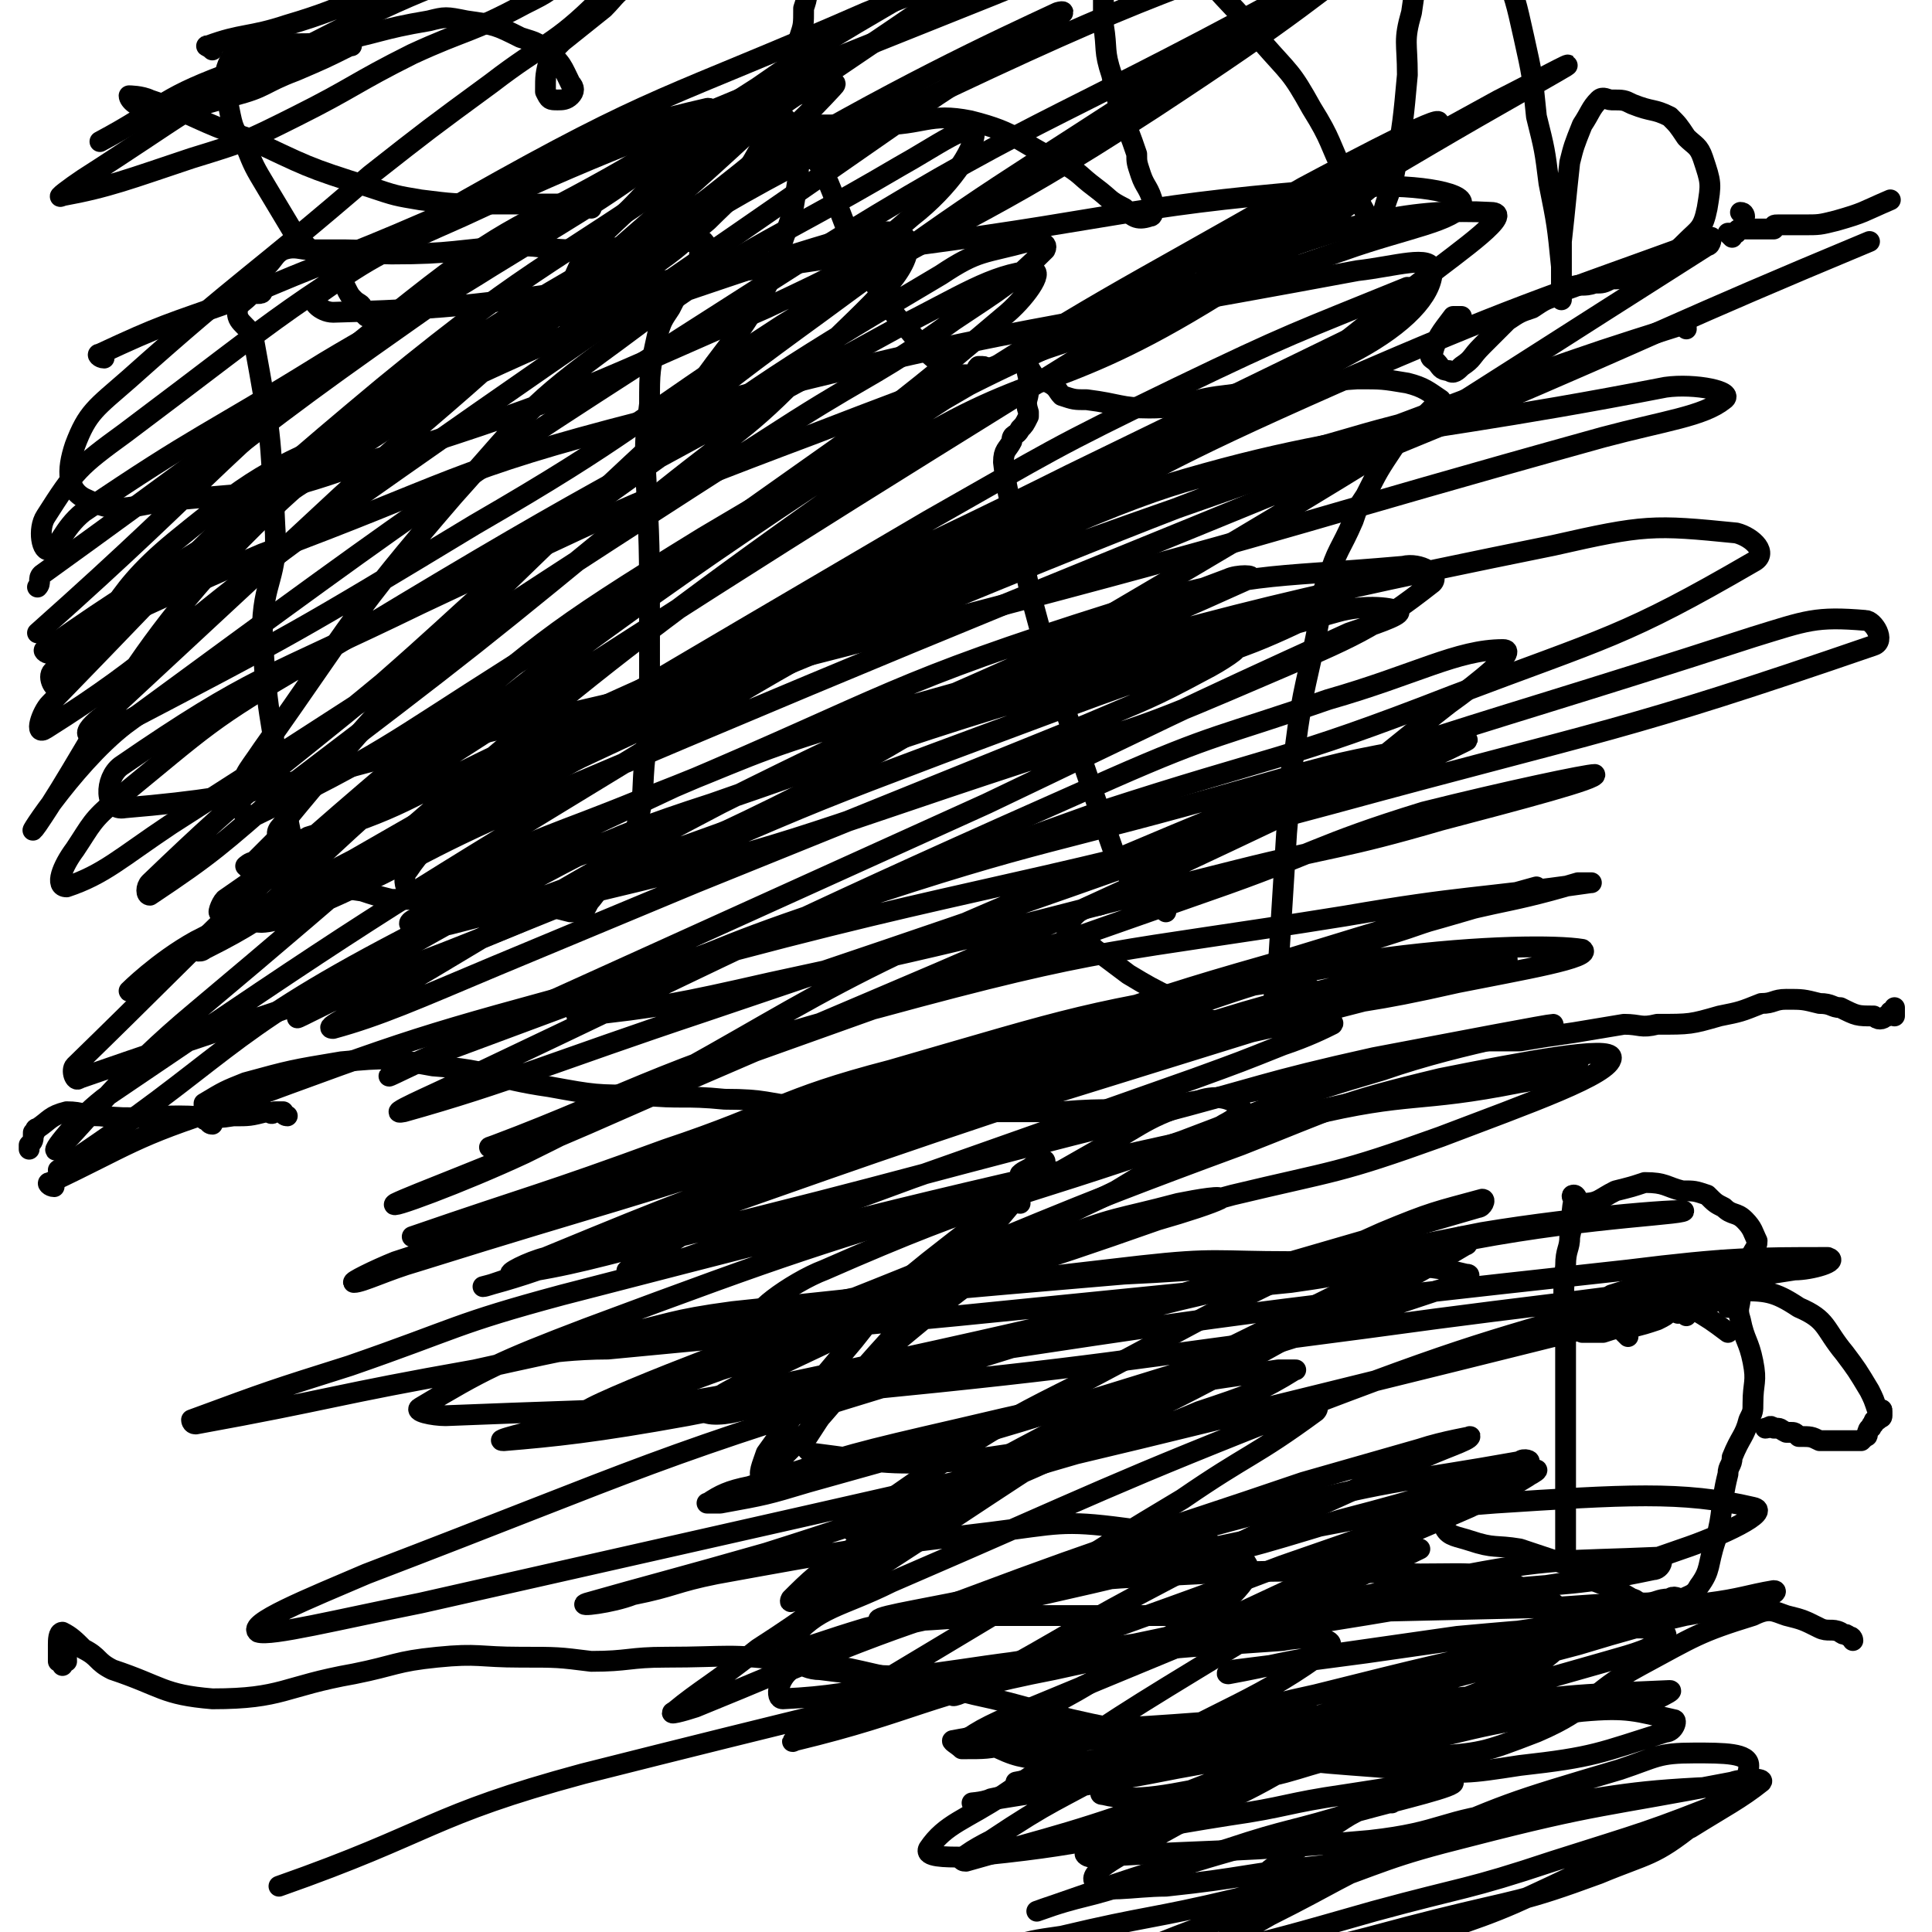
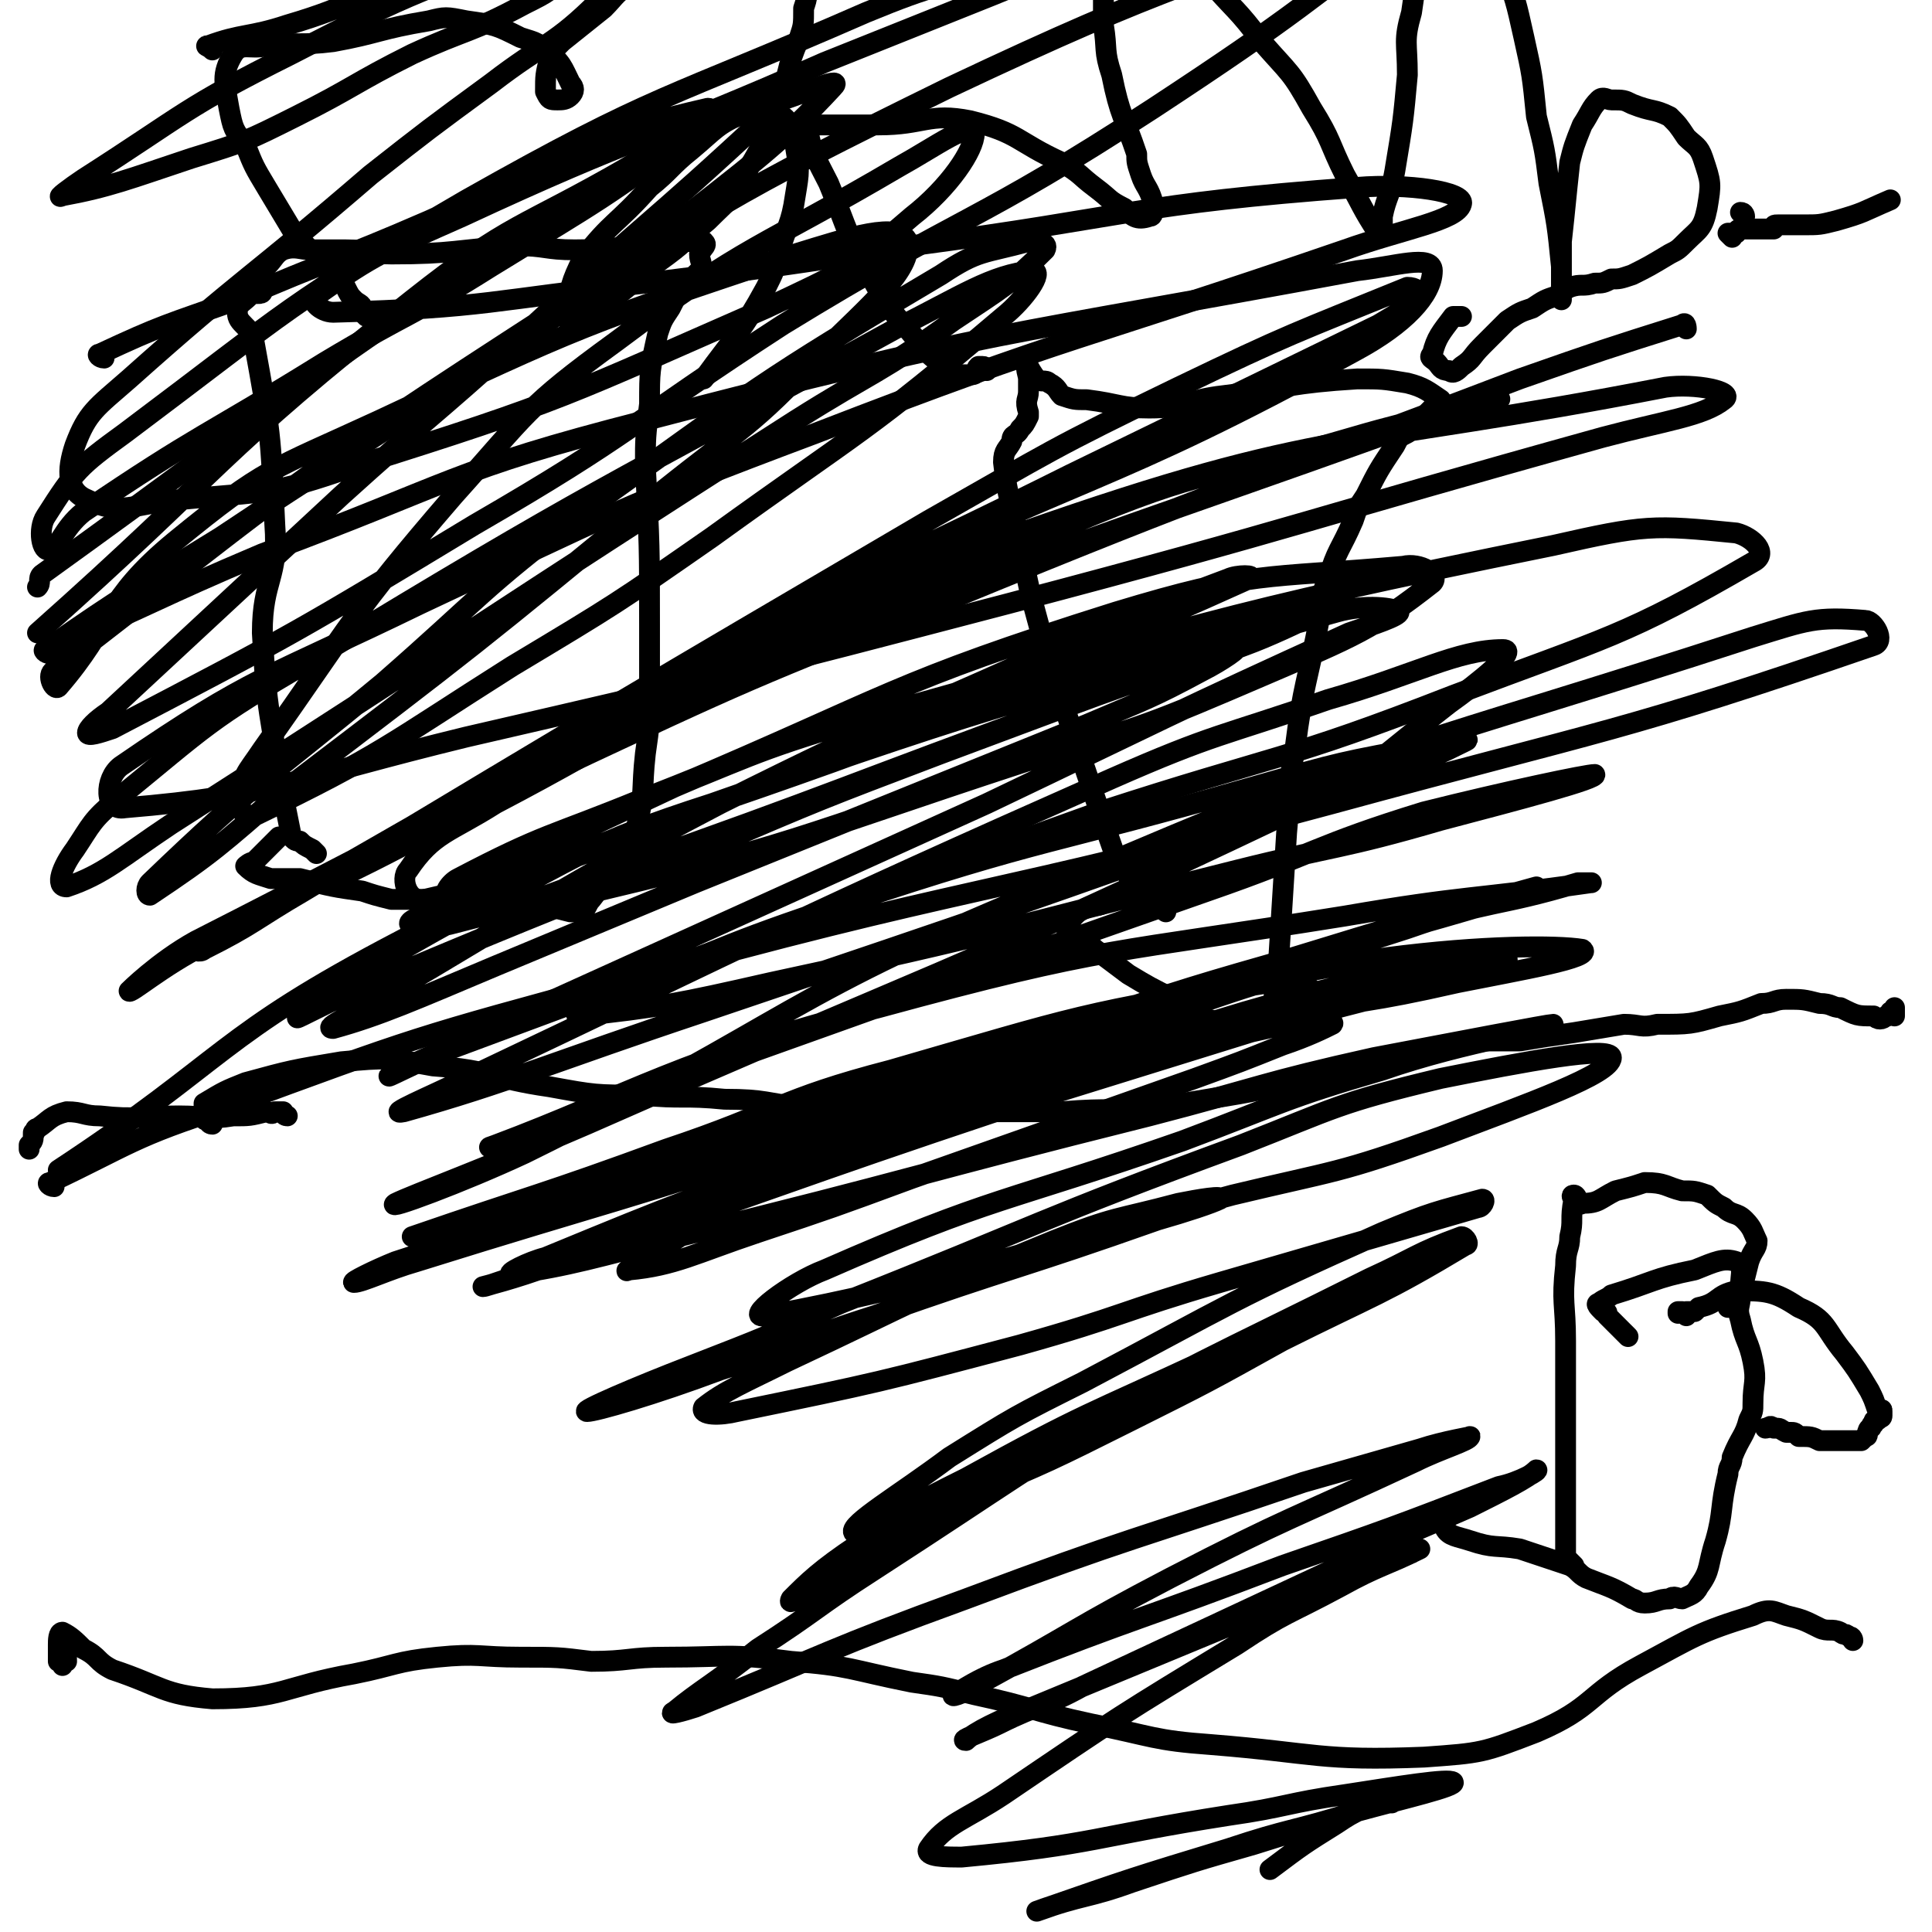
<svg xmlns="http://www.w3.org/2000/svg" viewBox="0 0 464 464" version="1.1">
  <g fill="none" stroke="#000000" stroke-width="5" stroke-linecap="round" stroke-linejoin="round">
    <path d="M416,57c0,0 -1,-1 -1,-1 1,0 1,0 2,0 0,0 0,-1 1,-1 1,0 1,0 2,0 1,0 1,0 2,0 2,0 2,0 4,0 0,-1 0,-1 1,-1 3,0 3,0 6,0 4,0 4,0 8,-1 7,-2 6,-2 13,-5 " />
    <path d="M419,52c0,0 0,-1 -1,-1 " />
    <path d="M51,270c-1,0 -1,-1 -1,-1 -1,0 -1,0 -1,-1 0,-1 0,-1 0,-1 0,-1 0,-2 0,-2 5,-3 5,-3 10,-5 11,-3 11,-3 23,-5 11,-1 11,-1 22,1 14,1 14,3 28,5 11,2 11,2 22,2 10,1 10,0 20,1 10,0 10,1 19,2 13,0 13,0 27,1 11,0 11,0 23,0 6,0 6,0 12,0 12,-1 12,0 23,-1 6,-1 6,-1 12,-2 12,-2 12,-2 24,-5 5,-1 5,0 10,-1 6,-2 6,-2 13,-3 3,-1 3,-1 6,-2 7,-1 7,-2 14,-3 4,0 4,0 8,0 6,-1 6,-1 13,-2 6,-1 6,-1 12,-2 4,0 4,1 8,0 8,0 8,0 15,-2 5,-1 5,-1 10,-3 3,0 3,-1 6,-1 4,0 4,0 8,1 3,0 3,1 5,1 4,2 4,2 8,2 1,1 2,1 3,0 1,0 1,0 1,-1 1,0 1,-1 1,-1 0,0 0,1 0,1 0,1 0,1 0,1 " />
    <path d="M69,268c-1,0 -1,-1 -1,-1 -1,0 -1,0 -2,0 -1,1 -1,0 -2,0 -4,1 -4,1 -8,1 -6,1 -6,0 -13,0 -10,0 -10,1 -19,0 -4,0 -4,-1 -8,-1 -4,1 -4,2 -7,4 -1,0 0,1 -1,1 0,2 0,2 -1,3 0,0 0,0 0,1 " />
    <path d="M280,219c0,0 0,-1 -1,-1 0,0 0,0 0,0 -1,-1 -1,0 -2,-1 -1,0 0,-1 -1,-1 -1,-1 -1,-1 -2,-2 -1,-1 -1,-1 -2,-2 -1,-1 -1,-2 -2,-3 -1,-2 -1,-1 -2,-3 -7,-20 -7,-20 -14,-41 -2,-6 -2,-6 -4,-13 -3,-11 -3,-11 -5,-22 -2,-9 -3,-10 -4,-19 0,-3 1,-3 2,-5 0,-2 1,-1 2,-3 1,-1 1,-1 2,-3 0,-1 0,-1 0,-1 -1,-3 0,-3 0,-5 0,-2 0,-2 0,-3 0,-1 -1,-3 0,-3 0,0 1,2 2,3 1,1 2,0 3,1 2,1 2,2 3,3 3,1 3,1 6,1 8,1 8,2 15,2 9,0 9,-2 18,-3 16,-2 16,-3 32,-4 6,0 6,0 12,1 4,1 5,2 8,4 0,1 -1,1 -2,2 -3,3 -3,3 -6,6 -2,1 -2,1 -3,3 -4,6 -4,6 -7,12 -2,3 -2,3 -3,6 -3,7 -4,7 -6,14 -2,4 -1,4 -2,9 -3,16 -4,16 -6,32 -2,10 -1,10 -2,20 -1,16 -1,16 -2,32 -1,5 -1,5 -1,9 -1,2 0,3 -1,5 -1,1 -1,0 -2,0 -2,1 -2,1 -5,1 -1,0 -1,0 -3,-1 -4,-1 -5,-1 -9,-3 -2,-1 -2,-2 -4,-3 -6,-3 -6,-3 -11,-6 -4,-3 -4,-3 -8,-6 -1,-1 -1,-1 -3,-1 -2,-1 -2,-1 -3,-2 -1,-1 -1,-1 0,-2 0,-1 0,-2 1,-3 1,-1 1,-1 3,-2 2,-1 2,0 4,-1 " />
    <path d="M237,89c0,0 0,-1 -1,-1 -1,0 -1,0 -1,0 -1,1 0,1 0,1 -1,1 -1,1 -2,1 -1,0 -1,0 -2,0 -1,0 -1,0 -2,0 -3,-3 -4,-3 -7,-6 -6,-8 -7,-7 -12,-16 -7,-12 -6,-12 -11,-24 -3,-6 -4,-7 -5,-13 0,-1 1,-1 2,-1 7,0 7,0 15,0 11,0 12,-3 22,-1 12,3 11,5 22,10 5,3 4,3 8,6 4,3 3,3 7,5 2,2 3,3 6,2 1,0 1,-1 1,-3 -1,-4 -2,-4 -3,-7 -1,-3 -1,-3 -1,-5 -3,-9 -4,-9 -6,-19 -2,-6 -1,-6 -2,-12 0,-6 0,-6 0,-12 -1,-7 -2,-8 0,-15 0,-2 1,-3 4,-4 1,-1 1,0 3,1 1,0 1,0 2,1 1,1 1,2 3,3 2,2 2,2 4,5 5,5 5,5 9,10 7,8 7,7 13,15 7,8 7,7 12,16 5,8 4,8 8,16 4,7 4,8 8,14 0,0 0,0 1,-1 0,-1 0,-1 0,-3 1,-5 2,-5 3,-11 2,-12 2,-12 3,-23 0,-8 -1,-8 1,-15 2,-14 2,-14 5,-28 1,-3 0,-4 2,-6 1,-1 3,-1 4,-1 1,1 0,2 1,3 0,1 0,1 1,3 2,3 2,3 4,7 2,5 2,5 5,11 3,8 3,8 5,17 2,9 2,9 3,19 2,8 2,8 3,16 2,10 2,10 3,20 0,4 0,5 0,8 0,0 0,-1 0,-1 0,-4 0,-4 0,-9 0,-2 0,-2 0,-4 1,-9 1,-10 2,-19 1,-4 1,-4 3,-9 2,-3 2,-4 4,-6 1,-1 2,0 3,0 3,0 3,0 5,1 5,2 5,1 9,3 2,2 2,2 4,5 2,2 3,2 4,5 2,6 2,6 1,12 -1,5 -2,5 -5,8 -2,2 -2,2 -4,3 -5,3 -5,3 -9,5 -3,1 -3,1 -5,1 -2,1 -2,1 -4,1 -3,1 -3,0 -6,1 -2,1 -1,1 -3,2 -3,1 -3,1 -6,3 -3,1 -3,1 -6,3 -2,2 -2,2 -4,4 -1,1 -1,1 -2,2 -3,3 -2,3 -5,5 -1,1 -2,2 -3,1 -2,0 -2,-1 -3,-2 -1,-1 -2,-1 -1,-2 1,-4 2,-5 5,-9 0,0 1,0 2,0 " />
    <path d="M76,205c0,0 -1,-1 -1,-1 -2,-1 -2,-1 -3,-2 -1,0 -1,0 -2,-1 -1,-5 -1,-5 -2,-10 -3,-19 -4,-20 -5,-39 0,-13 4,-13 3,-26 -1,-22 -1,-22 -5,-44 -1,-4 -4,-4 -4,-7 0,-2 1,-2 3,-4 1,-1 3,0 3,-1 1,-1 0,-2 0,-4 0,-1 0,-1 1,-2 2,-2 2,-3 4,-4 3,-1 4,0 7,0 4,0 4,0 8,0 6,0 6,1 11,1 15,0 15,-1 30,-2 7,0 7,1 14,1 11,0 11,-1 23,-2 3,0 3,0 5,0 2,0 3,0 3,0 1,1 0,1 -1,3 0,2 1,2 0,4 -1,1 -1,1 -2,2 -3,3 -3,3 -5,7 -2,3 -2,3 -3,6 -2,9 -2,9 -2,17 -1,8 -1,8 -1,15 1,19 1,19 1,38 0,8 0,8 0,17 0,7 0,7 -1,14 -1,9 0,9 -2,17 -2,6 -2,6 -5,11 -3,4 -3,3 -6,7 -1,1 -1,2 -2,3 -1,0 -2,0 -3,0 -4,-1 -4,-1 -8,-2 -2,0 -2,0 -5,-1 -5,0 -5,0 -11,0 -3,0 -3,0 -6,0 -7,0 -7,0 -13,0 -4,-1 -4,-1 -7,-2 -7,-1 -7,-1 -15,-3 -3,0 -3,0 -7,0 -3,-1 -4,-1 -6,-3 0,0 1,-1 2,-1 3,-3 3,-3 6,-6 " />
    <path d="M88,76c0,0 -1,-1 -1,-1 0,-1 0,-1 0,-1 0,-1 -1,-1 -2,-2 -1,-1 -1,-1 -2,-3 -2,-2 -2,-2 -4,-4 -4,-5 -5,-5 -9,-10 -3,-5 -3,-5 -6,-10 -3,-5 -3,-5 -5,-10 -3,-4 -3,-4 -4,-9 -1,-6 -2,-8 1,-13 2,-3 4,-1 8,-2 8,-1 8,0 16,-1 11,-2 11,-3 23,-5 4,-1 4,-1 9,0 7,1 7,1 13,4 3,1 4,1 6,3 4,3 4,4 6,8 1,1 1,2 0,3 -1,1 -2,1 -3,1 -2,0 -2,0 -3,-2 0,-4 0,-4 1,-8 1,-2 1,-2 3,-4 5,-4 5,-4 10,-8 3,-3 3,-4 7,-6 9,-5 9,-6 18,-10 4,-1 5,-1 9,-1 4,1 4,0 8,2 2,1 3,2 4,4 2,2 2,3 2,5 1,3 1,3 0,6 0,4 0,4 -1,7 -2,5 -2,5 -3,9 -4,11 -3,12 -9,22 -3,7 -4,7 -10,13 -6,5 -5,5 -12,10 -10,8 -10,9 -20,14 -1,1 -3,-1 -2,-2 1,-6 1,-7 4,-13 7,-9 8,-8 16,-17 5,-4 5,-5 10,-9 6,-5 6,-6 13,-9 3,-2 4,-2 7,0 3,1 3,2 5,5 1,1 0,1 0,3 1,6 1,6 0,12 -1,7 -2,7 -4,14 -1,4 -1,4 -3,8 -6,11 -7,11 -15,22 " />
    <path d="M378,376c0,0 0,0 -1,-1 0,0 0,0 0,0 -1,-1 -1,-1 -1,-2 0,-1 0,-1 0,-2 0,-2 0,-2 0,-4 0,-6 0,-6 0,-13 0,-4 0,-4 0,-9 0,-8 0,-8 0,-16 0,-3 0,-3 0,-7 0,-9 -1,-9 0,-18 0,-4 1,-4 1,-7 1,-4 0,-4 1,-9 0,0 -1,-1 0,-1 1,0 1,3 2,2 4,0 4,-1 8,-3 4,-1 4,-1 7,-2 5,0 5,1 9,2 3,0 3,0 6,1 2,2 2,2 4,3 2,2 3,1 5,3 2,2 2,3 3,5 0,2 -1,2 -2,5 -1,4 -1,4 -2,8 0,3 -1,3 0,6 1,5 2,5 3,10 1,5 0,5 0,10 0,2 0,2 -1,4 -1,4 -2,4 -4,9 0,2 -1,2 -1,4 -2,8 -1,9 -3,16 -2,6 -1,7 -4,11 -1,2 -2,2 -4,3 -1,0 -2,-1 -3,0 -3,0 -3,1 -6,1 -2,0 -2,-1 -3,-1 -5,-3 -6,-3 -11,-5 -2,-1 -2,-2 -4,-3 -6,-2 -6,-2 -12,-4 -6,-1 -6,0 -12,-2 -3,-1 -5,-1 -6,-3 0,-2 1,-3 2,-5 2,-1 3,-1 5,-1 " />
    <path d="M405,316c0,0 0,-1 -1,-1 0,0 0,0 -1,0 0,1 0,0 0,0 0,0 0,0 1,0 0,0 0,1 1,0 1,0 1,0 2,0 0,0 0,0 1,-1 5,-1 4,-3 9,-4 7,0 9,0 15,4 7,3 6,5 11,11 3,4 3,4 6,9 1,2 1,2 2,5 1,0 1,-1 1,0 0,0 0,1 0,1 0,1 -1,0 -1,1 -1,0 -1,0 -1,1 -1,0 0,1 -1,1 -1,1 0,2 -1,2 -1,1 -1,1 -1,1 -2,0 -2,0 -3,0 -2,0 -2,0 -3,0 -2,0 -2,0 -4,0 -2,-1 -2,-1 -5,-1 -1,-1 -1,-1 -2,-1 0,0 0,0 -1,0 -2,-1 -1,-1 -3,-1 -1,-1 -1,0 -2,0 " />
-     <path d="M375,321c0,0 0,-1 -1,-1 0,0 -1,1 -1,1 1,-1 2,-1 2,-2 0,0 0,0 0,-1 0,0 0,0 1,1 2,0 2,0 4,1 3,0 3,0 5,0 3,-1 3,-1 6,-1 4,-1 4,-1 7,-2 2,-1 2,-1 3,-2 0,0 0,0 1,-1 1,0 1,0 1,-1 1,0 1,0 1,0 1,1 1,1 2,1 5,3 5,3 9,6 " />
    <path d="M391,321c0,0 0,0 -1,-1 -1,-1 -1,-1 -2,-2 -1,-1 -1,-1 -2,-2 0,-1 0,-1 -1,-1 -1,-1 -2,-2 -1,-2 1,-1 2,-1 3,-2 10,-3 10,-4 20,-6 5,-2 7,-3 10,-2 2,1 1,3 1,6 0,2 0,2 -1,3 -1,1 -1,1 -2,2 " />
    <path d="M445,394c0,0 0,-1 -1,-1 -1,-1 -1,0 -2,-1 -2,-1 -3,0 -5,-1 -4,-2 -4,-2 -8,-3 -3,-1 -4,-2 -8,0 -13,4 -14,5 -27,12 -13,7 -11,10 -25,16 -13,5 -13,5 -27,6 -25,1 -26,-1 -51,-3 -14,-1 -14,-2 -29,-5 -14,-3 -14,-4 -28,-7 -8,-2 -8,-2 -15,-3 -15,-3 -15,-4 -29,-5 -15,-2 -15,-1 -30,-1 -9,0 -9,1 -18,1 -8,-1 -8,-1 -17,-1 -10,0 -10,-1 -20,0 -10,1 -10,2 -20,4 -17,3 -17,6 -34,6 -12,-1 -12,-3 -24,-7 -4,-2 -3,-3 -7,-5 -2,-2 -3,-3 -5,-4 -1,0 -1,2 -1,3 0,2 0,2 0,4 0,0 0,0 0,0 1,-1 1,0 2,0 0,-1 0,-2 -1,-2 0,-1 0,0 0,0 0,1 0,1 0,1 0,1 0,1 0,2 " />
-     <path d="M142,50c0,-1 -1,-1 -1,-1 -1,0 -1,0 -2,0 -3,0 -3,0 -6,0 -8,0 -8,0 -16,0 -8,0 -8,0 -16,-1 -6,-1 -6,-1 -12,-3 -16,-5 -15,-5 -30,-12 -12,-4 -11,-5 -23,-9 -2,-1 -5,-1 -5,-1 0,1 2,3 5,3 10,0 10,0 20,-3 8,-2 7,-3 15,-6 7,-3 7,-3 13,-6 1,0 0,0 0,0 -4,0 -4,-1 -7,0 -12,3 -12,2 -23,7 -16,6 -15,8 -30,16 " />
    <path d="M51,12c-1,-1 -2,-1 -1,-1 8,-3 10,-2 19,-5 17,-5 16,-7 33,-12 11,-3 11,-3 23,-6 5,-1 5,-1 11,-1 2,0 3,0 4,1 0,2 -1,3 -3,5 -5,5 -5,5 -11,8 -13,7 -14,6 -27,12 -14,7 -14,8 -28,15 -12,6 -12,6 -25,10 -15,5 -20,7 -31,9 -2,1 2,-2 5,-4 25,-16 24,-17 50,-30 31,-16 31,-15 63,-27 9,-3 15,-6 18,-3 2,4 -2,10 -7,17 -11,11 -13,10 -26,20 -15,11 -15,11 -29,22 -29,25 -30,24 -58,49 -8,7 -10,8 -13,16 -2,6 -2,11 3,13 8,4 11,1 22,0 21,-2 22,-1 42,-8 51,-16 51,-17 99,-38 19,-9 20,-9 35,-22 9,-7 15,-16 15,-20 -1,-3 -9,3 -18,8 -34,20 -36,18 -68,42 -22,16 -21,17 -39,37 -25,29 -24,30 -46,61 -4,6 -5,6 -5,12 -1,2 1,5 3,4 31,-15 32,-17 62,-36 25,-15 25,-15 48,-31 36,-26 37,-25 70,-53 5,-4 10,-11 7,-11 -10,1 -17,6 -33,14 -71,39 -72,38 -141,80 -24,14 -24,15 -46,33 -6,5 -6,6 -10,12 -3,4 -5,9 -2,9 9,-3 13,-7 25,-15 75,-48 75,-49 150,-97 19,-12 20,-11 38,-24 12,-8 14,-9 22,-17 1,-2 -2,-2 -4,-2 -11,3 -12,2 -21,8 -44,26 -44,27 -86,57 -25,19 -24,20 -48,41 -29,24 -30,23 -56,48 -1,1 -1,3 0,3 15,-10 17,-12 32,-25 46,-35 46,-35 91,-72 20,-16 21,-15 38,-33 12,-12 22,-20 21,-27 -2,-5 -14,-1 -27,3 -51,17 -51,17 -100,40 -26,12 -27,11 -49,29 -17,14 -15,20 -28,35 -1,1 -3,-3 -1,-4 52,-40 52,-42 109,-79 51,-33 51,-34 106,-61 55,-26 57,-24 114,-46 1,0 4,1 3,2 -32,24 -33,26 -68,49 -43,28 -45,25 -89,52 -37,24 -36,26 -74,48 -43,26 -43,26 -87,49 -3,1 -6,2 -6,1 0,-1 2,-3 5,-5 28,-26 28,-26 56,-52 21,-19 21,-18 42,-37 30,-28 31,-27 61,-55 3,-3 8,-8 5,-7 -14,6 -20,9 -39,20 -26,15 -28,13 -52,32 -47,37 -45,40 -90,80 " />
-     <path d="M40,122c-1,0 -2,-1 -1,-1 35,-27 35,-27 72,-53 35,-24 35,-24 71,-47 23,-16 24,-15 48,-30 14,-8 36,-21 29,-16 -21,17 -42,30 -84,59 -42,30 -44,27 -83,59 -42,35 -42,37 -80,76 -2,2 -4,8 -1,6 27,-17 30,-23 60,-45 75,-53 75,-52 151,-105 16,-11 39,-24 32,-22 -15,7 -39,18 -76,40 -55,34 -60,31 -107,74 -38,34 -47,59 -62,81 -5,7 8,-14 21,-24 79,-58 79,-58 162,-111 56,-35 58,-32 117,-64 3,-1 8,-2 6,-1 -11,7 -16,8 -31,18 -44,29 -45,28 -87,59 -33,24 -33,25 -63,53 -35,34 -39,37 -67,71 -2,3 4,4 7,2 23,-7 23,-9 46,-20 87,-40 89,-38 174,-81 26,-14 25,-15 48,-33 9,-7 22,-16 16,-16 -18,-1 -34,2 -63,14 -65,27 -65,28 -126,64 -39,24 -39,25 -74,55 -40,34 -40,36 -77,72 -1,1 0,4 1,3 66,-23 69,-21 135,-50 55,-25 54,-27 107,-58 75,-44 75,-45 149,-92 1,0 1,-2 1,-2 -44,16 -46,16 -90,35 -43,19 -42,20 -84,42 -43,23 -43,22 -85,48 -64,39 -64,39 -126,81 -7,5 -15,15 -12,13 8,-8 15,-18 33,-33 80,-67 78,-71 162,-130 37,-25 42,-17 80,-40 30,-18 47,-33 56,-43 4,-4 -17,7 -32,15 -47,27 -48,26 -94,56 -69,45 -67,46 -134,94 -17,12 -18,14 -32,24 -1,1 0,-2 1,-3 23,-16 23,-16 47,-30 87,-56 87,-56 174,-110 34,-21 34,-21 68,-41 17,-10 28,-16 33,-19 3,-2 -8,4 -16,8 -76,42 -78,39 -152,83 -39,23 -38,24 -74,51 -37,29 -44,35 -72,62 -3,3 6,1 10,-1 28,-12 27,-14 55,-26 113,-48 113,-47 227,-94 47,-20 47,-21 95,-41 " />
    <path d="M405,79c0,0 0,-2 -1,-1 -19,6 -19,6 -39,13 -68,26 -69,25 -137,53 -48,19 -48,19 -95,41 -27,12 -27,14 -52,26 -1,0 0,-2 1,-2 23,-14 23,-13 47,-27 24,-14 23,-15 48,-28 39,-21 40,-20 80,-40 37,-18 37,-18 74,-36 5,-3 7,-4 10,-7 0,-1 -1,-2 -3,-2 -27,11 -28,11 -55,24 -31,15 -30,15 -60,32 -75,44 -75,44 -150,89 -12,7 -12,8 -24,14 -1,1 -3,0 -2,0 12,-7 13,-8 27,-15 91,-44 90,-47 183,-87 33,-14 34,-11 68,-21 17,-5 29,-7 35,-9 2,-1 -10,1 -18,5 -86,31 -87,29 -171,65 -63,27 -63,29 -124,60 -9,5 -16,12 -16,12 0,1 8,-6 18,-11 74,-42 73,-43 149,-82 63,-32 66,-27 128,-61 11,-6 18,-13 18,-19 0,-4 -9,-1 -18,0 -86,16 -87,14 -171,36 -47,12 -46,15 -92,32 -26,11 -26,12 -52,23 " />
    <path d="M12,157c-1,0 -2,-1 -1,-1 20,-14 21,-14 42,-27 27,-18 28,-18 55,-36 26,-17 26,-17 50,-36 22,-17 30,-23 42,-36 3,-3 -6,1 -12,3 -21,8 -22,6 -40,18 -71,45 -70,47 -138,96 -1,1 0,2 -1,3 " />
    <path d="M25,86c-1,0 -2,-1 -1,-1 15,-7 16,-7 33,-13 23,-10 23,-9 46,-19 18,-8 17,-9 35,-17 16,-6 19,-7 32,-10 2,0 1,3 -1,4 -24,18 -25,18 -51,34 -19,12 -20,11 -40,23 -29,18 -30,17 -58,36 -5,4 -6,9 -8,9 -2,1 -3,-5 -1,-8 7,-11 8,-12 19,-20 40,-30 39,-31 82,-56 46,-26 48,-24 96,-45 17,-7 17,-6 35,-11 9,-2 20,-4 19,-3 -2,2 -12,5 -24,10 -20,8 -20,8 -40,16 -43,19 -44,17 -87,37 -18,8 -21,9 -35,19 -2,1 1,4 4,4 37,-1 38,-3 75,-7 32,-4 32,-4 64,-9 53,-7 53,-10 107,-14 12,-1 26,1 25,4 -1,4 -14,6 -28,11 -64,22 -65,20 -127,44 -48,18 -48,19 -95,41 -37,18 -40,17 -72,39 -4,3 -4,11 1,10 36,-3 41,-7 82,-17 65,-15 65,-15 130,-32 72,-19 71,-20 143,-40 15,-4 24,-5 29,-9 3,-2 -7,-4 -14,-3 -77,15 -81,9 -155,35 -66,24 -63,32 -126,65 -11,7 -15,7 -21,16 -2,2 0,8 4,7 35,-8 37,-11 72,-24 29,-10 28,-11 56,-23 35,-15 39,-16 70,-30 2,-1 -3,-1 -5,0 -16,6 -16,6 -31,12 -46,21 -47,20 -91,42 -42,22 -41,23 -82,47 -5,3 -14,7 -11,7 11,-3 20,-7 39,-15 24,-10 24,-10 48,-20 47,-19 47,-19 94,-38 14,-6 15,-6 28,-13 4,-2 10,-6 7,-5 -28,9 -35,12 -70,25 -29,11 -29,11 -57,23 -43,17 -43,17 -86,35 -5,2 -14,7 -11,5 11,-8 19,-13 39,-24 30,-15 29,-17 60,-27 74,-26 75,-25 150,-46 7,-2 14,-1 15,0 0,1 -6,3 -12,5 -44,20 -43,20 -87,41 -53,24 -53,24 -106,48 -19,9 -29,13 -37,17 -3,2 6,-3 14,-6 78,-29 78,-29 156,-57 43,-14 44,-12 85,-28 37,-14 41,-14 72,-32 4,-2 0,-6 -4,-7 -20,-2 -22,-2 -44,3 -84,17 -84,19 -167,42 -27,8 -26,9 -52,19 -22,9 -23,8 -44,19 -2,1 -4,4 -2,4 11,2 14,4 27,1 56,-13 56,-15 111,-33 30,-9 30,-9 58,-21 21,-9 26,-11 40,-22 2,-2 -3,-5 -7,-4 -34,3 -36,1 -69,11 -54,17 -54,20 -106,42 -32,15 -39,18 -63,32 -3,2 5,2 9,1 20,-5 20,-6 40,-13 54,-19 54,-20 109,-40 20,-7 21,-6 42,-14 11,-4 30,-14 22,-11 -41,11 -61,17 -121,39 -53,19 -55,17 -104,43 -44,23 -41,28 -82,55 " />
    <path d="M13,285c-1,0 -2,-1 -1,-1 19,-9 20,-11 42,-18 46,-17 46,-17 94,-30 86,-24 87,-20 172,-43 66,-18 69,-17 130,-38 3,-1 0,-6 -2,-6 -12,-1 -14,0 -27,4 -83,27 -85,24 -166,59 -67,27 -64,33 -129,65 -15,7 -34,14 -31,12 4,-2 23,-9 46,-19 84,-37 85,-35 169,-75 20,-10 20,-12 38,-26 7,-5 17,-13 13,-13 -11,0 -21,6 -42,12 -26,9 -27,8 -52,19 -79,35 -79,36 -157,73 -6,3 -18,8 -13,7 25,-7 36,-12 72,-24 74,-25 74,-25 147,-51 18,-6 24,-8 36,-14 2,-1 -4,0 -8,1 -22,4 -22,4 -43,10 -49,14 -50,12 -98,28 -30,10 -30,11 -59,23 -3,1 -7,4 -5,4 19,-2 24,-3 46,-8 56,-12 56,-13 112,-27 24,-6 25,-5 49,-12 19,-5 38,-10 37,-11 -2,0 -21,4 -41,9 -26,8 -26,10 -52,19 -57,20 -57,20 -113,40 -21,8 -21,9 -42,16 -8,3 -22,7 -16,5 32,-12 45,-21 92,-33 55,-15 56,-13 112,-22 29,-5 31,-4 59,-8 1,0 -2,0 -3,0 -20,6 -21,4 -41,11 -72,23 -71,26 -142,50 -48,16 -48,15 -96,30 -7,2 -13,5 -15,5 -1,0 5,-3 10,-5 46,-15 46,-15 92,-29 28,-8 28,-8 56,-16 36,-9 45,-9 72,-18 4,-2 -5,-5 -10,-4 -45,7 -46,8 -91,21 -27,7 -27,10 -54,19 -30,11 -32,11 -61,21 0,0 1,0 2,0 63,-20 63,-20 125,-40 46,-15 45,-15 91,-29 26,-8 27,-8 52,-15 0,0 -1,1 -1,1 -27,8 -27,8 -54,15 -28,8 -28,8 -55,17 -51,16 -51,18 -101,35 -17,6 -21,6 -34,11 -1,0 2,-1 4,-1 34,-12 33,-15 68,-24 54,-14 55,-12 110,-23 22,-4 22,-3 44,-8 15,-3 33,-6 30,-8 -6,-1 -24,-1 -47,2 -24,4 -25,4 -48,12 -43,15 -44,15 -86,34 -22,10 -21,12 -42,25 -3,2 -8,5 -6,4 11,-1 16,-4 31,-9 18,-6 18,-6 37,-13 34,-12 34,-12 68,-24 11,-4 11,-4 21,-8 6,-2 10,-4 12,-5 1,-1 -4,-1 -7,-1 -30,7 -30,6 -59,14 -23,7 -23,9 -45,17 -38,14 -38,14 -77,28 -8,3 -16,5 -16,5 1,0 9,-3 18,-6 54,-18 54,-19 108,-37 29,-9 29,-9 58,-18 30,-9 45,-11 61,-17 5,-2 -10,0 -20,2 -21,4 -21,4 -42,10 -50,15 -50,16 -98,33 -36,12 -36,12 -70,26 -4,1 -10,4 -8,4 14,-2 20,-4 40,-9 57,-14 57,-15 113,-29 27,-7 27,-8 54,-14 21,-4 42,-8 43,-8 1,1 -21,4 -41,11 -24,7 -24,8 -48,17 -43,15 -45,13 -86,31 -8,3 -20,12 -14,11 43,-8 56,-14 112,-29 25,-6 25,-5 50,-14 21,-8 41,-15 41,-19 0,-3 -21,1 -41,5 -25,6 -25,7 -48,16 -49,18 -48,19 -96,38 -18,8 -18,8 -36,15 -13,5 -27,11 -25,11 2,0 16,-4 32,-10 19,-6 18,-7 37,-13 34,-12 34,-11 68,-23 7,-2 13,-4 15,-5 1,-1 -5,0 -10,1 -15,4 -15,3 -30,9 -32,13 -32,14 -64,29 -10,5 -15,7 -20,11 -1,2 4,2 8,1 34,-7 34,-7 68,-16 25,-7 24,-8 48,-15 31,-9 31,-9 62,-18 1,0 2,-2 1,-2 -11,3 -12,3 -24,8 -36,16 -36,17 -72,36 -16,8 -16,8 -32,18 -12,9 -24,16 -23,18 1,2 14,-4 28,-9 19,-8 19,-8 39,-18 18,-9 18,-9 36,-19 22,-11 24,-11 44,-23 1,0 0,-2 -1,-2 -11,4 -11,5 -22,10 -40,20 -40,19 -79,41 -28,16 -27,17 -55,34 -3,1 -6,4 -5,2 4,-4 7,-7 16,-13 12,-9 12,-9 26,-16 29,-16 29,-15 59,-29 17,-7 18,-6 34,-14 1,0 1,-1 0,-1 -8,3 -9,3 -18,8 -14,7 -14,6 -28,14 -35,21 -35,22 -69,44 -14,9 -14,10 -28,19 -10,8 -14,10 -20,15 -2,1 2,0 5,-1 32,-13 32,-14 65,-26 40,-15 40,-14 81,-28 14,-4 14,-4 28,-8 6,-2 13,-3 12,-3 0,1 -7,3 -13,6 -30,14 -30,13 -59,28 -23,12 -23,13 -45,25 -3,2 -8,4 -7,3 2,-1 6,-4 12,-6 33,-13 33,-12 67,-25 26,-9 26,-9 52,-19 5,-1 10,-4 9,-4 -2,2 -8,5 -16,9 -16,7 -17,7 -33,15 -30,14 -30,14 -60,28 -9,5 -10,4 -20,9 -4,2 -10,4 -8,4 2,-2 8,-5 16,-8 29,-12 29,-12 58,-24 16,-7 17,-7 33,-13 1,-1 2,-1 2,-1 -8,4 -10,4 -19,9 -13,7 -13,6 -25,14 -28,17 -28,17 -56,36 -9,6 -14,7 -18,13 -1,2 4,2 8,2 32,-3 32,-5 64,-10 14,-2 14,-3 28,-5 13,-2 25,-4 26,-3 1,1 -12,4 -23,7 -16,5 -16,4 -31,9 -23,7 -23,7 -46,15 0,0 0,0 0,0 11,-4 12,-3 23,-7 15,-5 15,-5 29,-9 16,-5 16,-5 31,-10 1,0 3,0 2,0 -1,0 -3,0 -6,1 -4,2 -4,2 -7,4 -8,5 -8,5 -16,11 " />
-     <path d="M245,289c0,0 -1,0 -1,-1 0,-1 0,-2 1,-3 0,-2 0,-2 0,-3 1,-1 2,-1 3,-2 1,-1 3,-2 3,-1 -5,6 -6,8 -13,16 -14,17 -15,16 -30,33 -11,12 -10,12 -21,23 -1,2 -3,4 -4,4 -1,-1 0,-3 1,-6 10,-14 10,-14 21,-27 8,-10 8,-11 18,-19 19,-15 20,-15 41,-27 12,-7 12,-8 25,-12 4,-1 7,0 9,2 1,1 -2,3 -4,4 -13,9 -13,8 -26,16 -10,5 -10,4 -19,11 -19,13 -19,13 -37,28 -10,9 -11,9 -18,20 -1,1 -1,3 1,4 16,2 17,3 34,2 28,-3 27,-6 55,-10 16,-3 17,-3 32,-4 0,0 1,1 0,2 -15,11 -16,10 -32,21 -15,9 -15,9 -29,18 -25,15 -25,15 -50,30 -6,4 -6,3 -12,8 -1,1 -4,3 -2,2 29,-7 31,-11 62,-17 27,-6 28,-5 55,-7 5,-1 14,-1 11,2 -16,12 -25,14 -50,28 -16,9 -16,8 -31,18 -4,2 -9,5 -6,5 21,-6 27,-7 54,-17 21,-8 20,-10 41,-20 5,-2 13,-6 11,-5 -4,4 -11,9 -23,16 -19,12 -20,10 -39,21 -8,4 -15,8 -13,10 1,3 9,1 17,1 19,-2 19,-3 38,-5 4,-1 4,-1 9,-1 2,0 3,0 4,0 0,0 -1,-1 -2,0 -1,0 -1,1 -2,1 -15,4 -15,4 -30,8 -21,5 -21,4 -42,9 -7,1 -7,1 -14,3 -3,1 -7,3 -5,3 12,2 16,2 33,2 17,-1 17,0 35,-3 21,-3 21,-4 41,-9 20,-5 20,-4 39,-11 12,-5 13,-4 23,-12 8,-5 13,-9 13,-14 0,-3 -6,-3 -13,-3 -9,0 -9,1 -18,4 -27,8 -27,8 -52,19 -16,7 -16,8 -32,16 -19,11 -25,12 -38,23 -2,1 4,2 8,1 32,-7 32,-8 64,-18 21,-7 21,-7 40,-16 14,-5 14,-5 27,-11 8,-5 12,-7 17,-11 1,-1 -4,-1 -7,0 -31,6 -32,5 -63,13 -20,5 -20,6 -40,13 -25,9 -26,9 -50,19 -2,1 -2,3 -1,3 12,-1 13,-3 27,-6 20,-5 20,-5 41,-11 22,-6 22,-5 43,-12 22,-7 23,-7 43,-15 1,-1 1,-3 0,-3 -25,1 -26,2 -52,6 -18,2 -17,5 -35,7 -33,3 -33,2 -67,4 -1,0 -2,-1 -1,-1 23,-11 25,-11 51,-21 16,-7 16,-5 32,-13 16,-7 22,-7 32,-17 3,-4 -1,-9 -7,-11 -12,-6 -14,-5 -28,-5 -36,-1 -36,-1 -72,1 -15,1 -15,2 -31,4 -13,3 -27,5 -27,6 0,1 14,0 27,-1 24,0 24,0 48,0 44,-1 44,-1 88,-2 14,-1 14,-1 28,-1 6,0 16,0 12,1 -11,3 -21,3 -42,8 -28,6 -28,6 -56,13 -9,2 -10,2 -17,6 -3,1 -7,5 -4,5 17,6 21,5 43,7 14,1 14,1 27,-1 18,-2 19,-3 35,-8 2,0 3,-3 2,-3 -9,-2 -11,-3 -22,-2 -27,3 -26,5 -53,10 -16,3 -15,5 -31,7 -15,3 -23,5 -31,3 -3,0 5,-4 10,-6 14,-6 14,-5 28,-9 38,-11 38,-11 76,-21 23,-7 23,-6 46,-12 1,0 2,-1 1,-1 -6,1 -8,2 -16,3 -27,4 -27,4 -54,8 -14,2 -14,2 -28,4 -15,2 -15,2 -31,4 -1,0 -3,1 -2,1 11,-2 13,-3 27,-5 14,-2 14,-2 28,-4 22,-2 22,-2 44,-2 3,0 7,1 6,2 -3,3 -7,4 -14,6 -35,10 -35,10 -71,19 -19,5 -19,4 -39,8 -21,4 -25,4 -42,7 -2,0 2,0 4,-1 14,-3 14,-3 28,-5 42,-8 42,-10 83,-16 26,-4 29,-4 52,-5 1,0 -1,1 -3,2 -29,5 -30,4 -59,8 -18,3 -18,2 -35,4 -25,3 -25,3 -49,6 -6,1 -11,2 -11,2 1,0 7,-2 13,-3 26,-6 26,-6 52,-11 12,-2 12,-2 25,-4 13,-2 13,-2 25,-3 1,0 1,0 1,0 -14,1 -14,1 -28,3 -16,2 -16,3 -31,5 -29,3 -29,2 -59,4 -5,1 -5,1 -11,1 -1,-1 -3,-2 -2,-2 5,-1 7,-1 14,-2 28,-1 28,-1 55,-3 10,0 10,-1 21,-1 8,-1 16,-1 15,0 -1,1 -9,2 -18,4 -23,3 -23,3 -45,6 -9,1 -9,1 -18,1 -8,-1 -9,-1 -15,-4 -1,0 0,-1 1,-2 13,-8 14,-7 28,-16 14,-9 16,-8 29,-18 3,-3 5,-6 3,-8 -10,-6 -14,-6 -29,-8 -15,-2 -16,-1 -32,1 -33,4 -33,4 -66,10 -10,2 -10,3 -20,5 -5,2 -14,3 -11,2 14,-4 22,-6 43,-12 38,-12 37,-13 75,-24 14,-5 15,-4 29,-10 12,-4 15,-5 23,-10 1,0 -2,0 -4,0 -21,3 -21,3 -42,7 -17,3 -17,3 -34,7 -26,6 -26,6 -51,14 -5,1 -7,2 -10,4 -1,0 2,0 3,0 11,-2 11,-2 21,-5 43,-12 43,-12 85,-25 33,-10 33,-10 66,-21 4,-1 10,-4 7,-4 -12,-3 -19,-2 -37,-2 -23,0 -23,1 -45,2 -47,4 -47,4 -94,9 -15,2 -15,3 -29,6 -8,1 -16,3 -16,4 0,0 7,-1 15,-1 42,-4 42,-4 84,-8 40,-4 40,-4 80,-8 7,-1 14,-2 14,-3 0,-1 -7,-1 -14,-2 -18,0 -18,-1 -36,1 -53,6 -53,7 -105,15 -28,4 -28,4 -55,10 -34,6 -34,7 -67,13 -1,0 -1,-1 -1,-1 19,-7 19,-7 38,-13 26,-9 25,-10 51,-17 89,-23 89,-23 179,-43 25,-6 26,-3 51,-8 7,-1 12,-3 14,-5 1,-1 -3,-1 -7,0 -35,7 -35,7 -70,15 -28,7 -29,6 -57,14 -52,16 -53,16 -104,35 -21,8 -25,10 -40,19 -2,1 3,2 6,2 49,-2 49,-1 98,-6 61,-6 61,-7 123,-15 51,-7 52,-6 103,-14 4,0 11,-2 8,-3 -17,0 -24,0 -48,3 -91,10 -91,10 -183,24 -22,3 -21,7 -43,11 -22,4 -32,5 -44,6 -3,0 6,-2 13,-4 25,-5 25,-4 51,-9 85,-18 85,-20 171,-37 24,-4 52,-6 48,-5 -4,1 -31,2 -62,9 -59,12 -59,11 -116,29 -70,21 -70,23 -138,49 -14,6 -29,12 -26,14 3,1 19,-3 39,-7 31,-7 31,-7 62,-14 93,-21 93,-21 186,-44 32,-8 33,-8 65,-17 2,-1 4,-3 3,-4 -5,0 -8,1 -15,3 -43,13 -44,12 -86,28 -51,20 -51,21 -102,43 -12,6 -18,6 -24,14 -2,3 2,7 7,7 23,3 24,1 48,-2 59,-7 59,-7 118,-17 21,-3 21,-3 41,-10 9,-3 22,-9 17,-10 -17,-4 -31,-3 -62,-1 -27,2 -28,3 -55,8 -48,10 -48,11 -96,22 -10,3 -12,4 -19,6 -1,0 1,-1 3,-1 42,-10 42,-9 84,-19 23,-5 23,-5 46,-12 23,-6 25,-7 45,-14 1,0 -1,-1 -2,0 -28,5 -29,4 -57,11 -23,6 -23,6 -46,14 -36,12 -38,11 -72,25 -3,2 -4,7 -2,7 22,-1 25,-5 50,-8 60,-9 60,-9 120,-18 19,-2 20,-1 39,-5 2,0 3,-3 1,-3 -22,1 -25,0 -50,5 -104,22 -105,21 -208,47 -37,10 -36,14 -73,27 " />
  </g>
</svg>